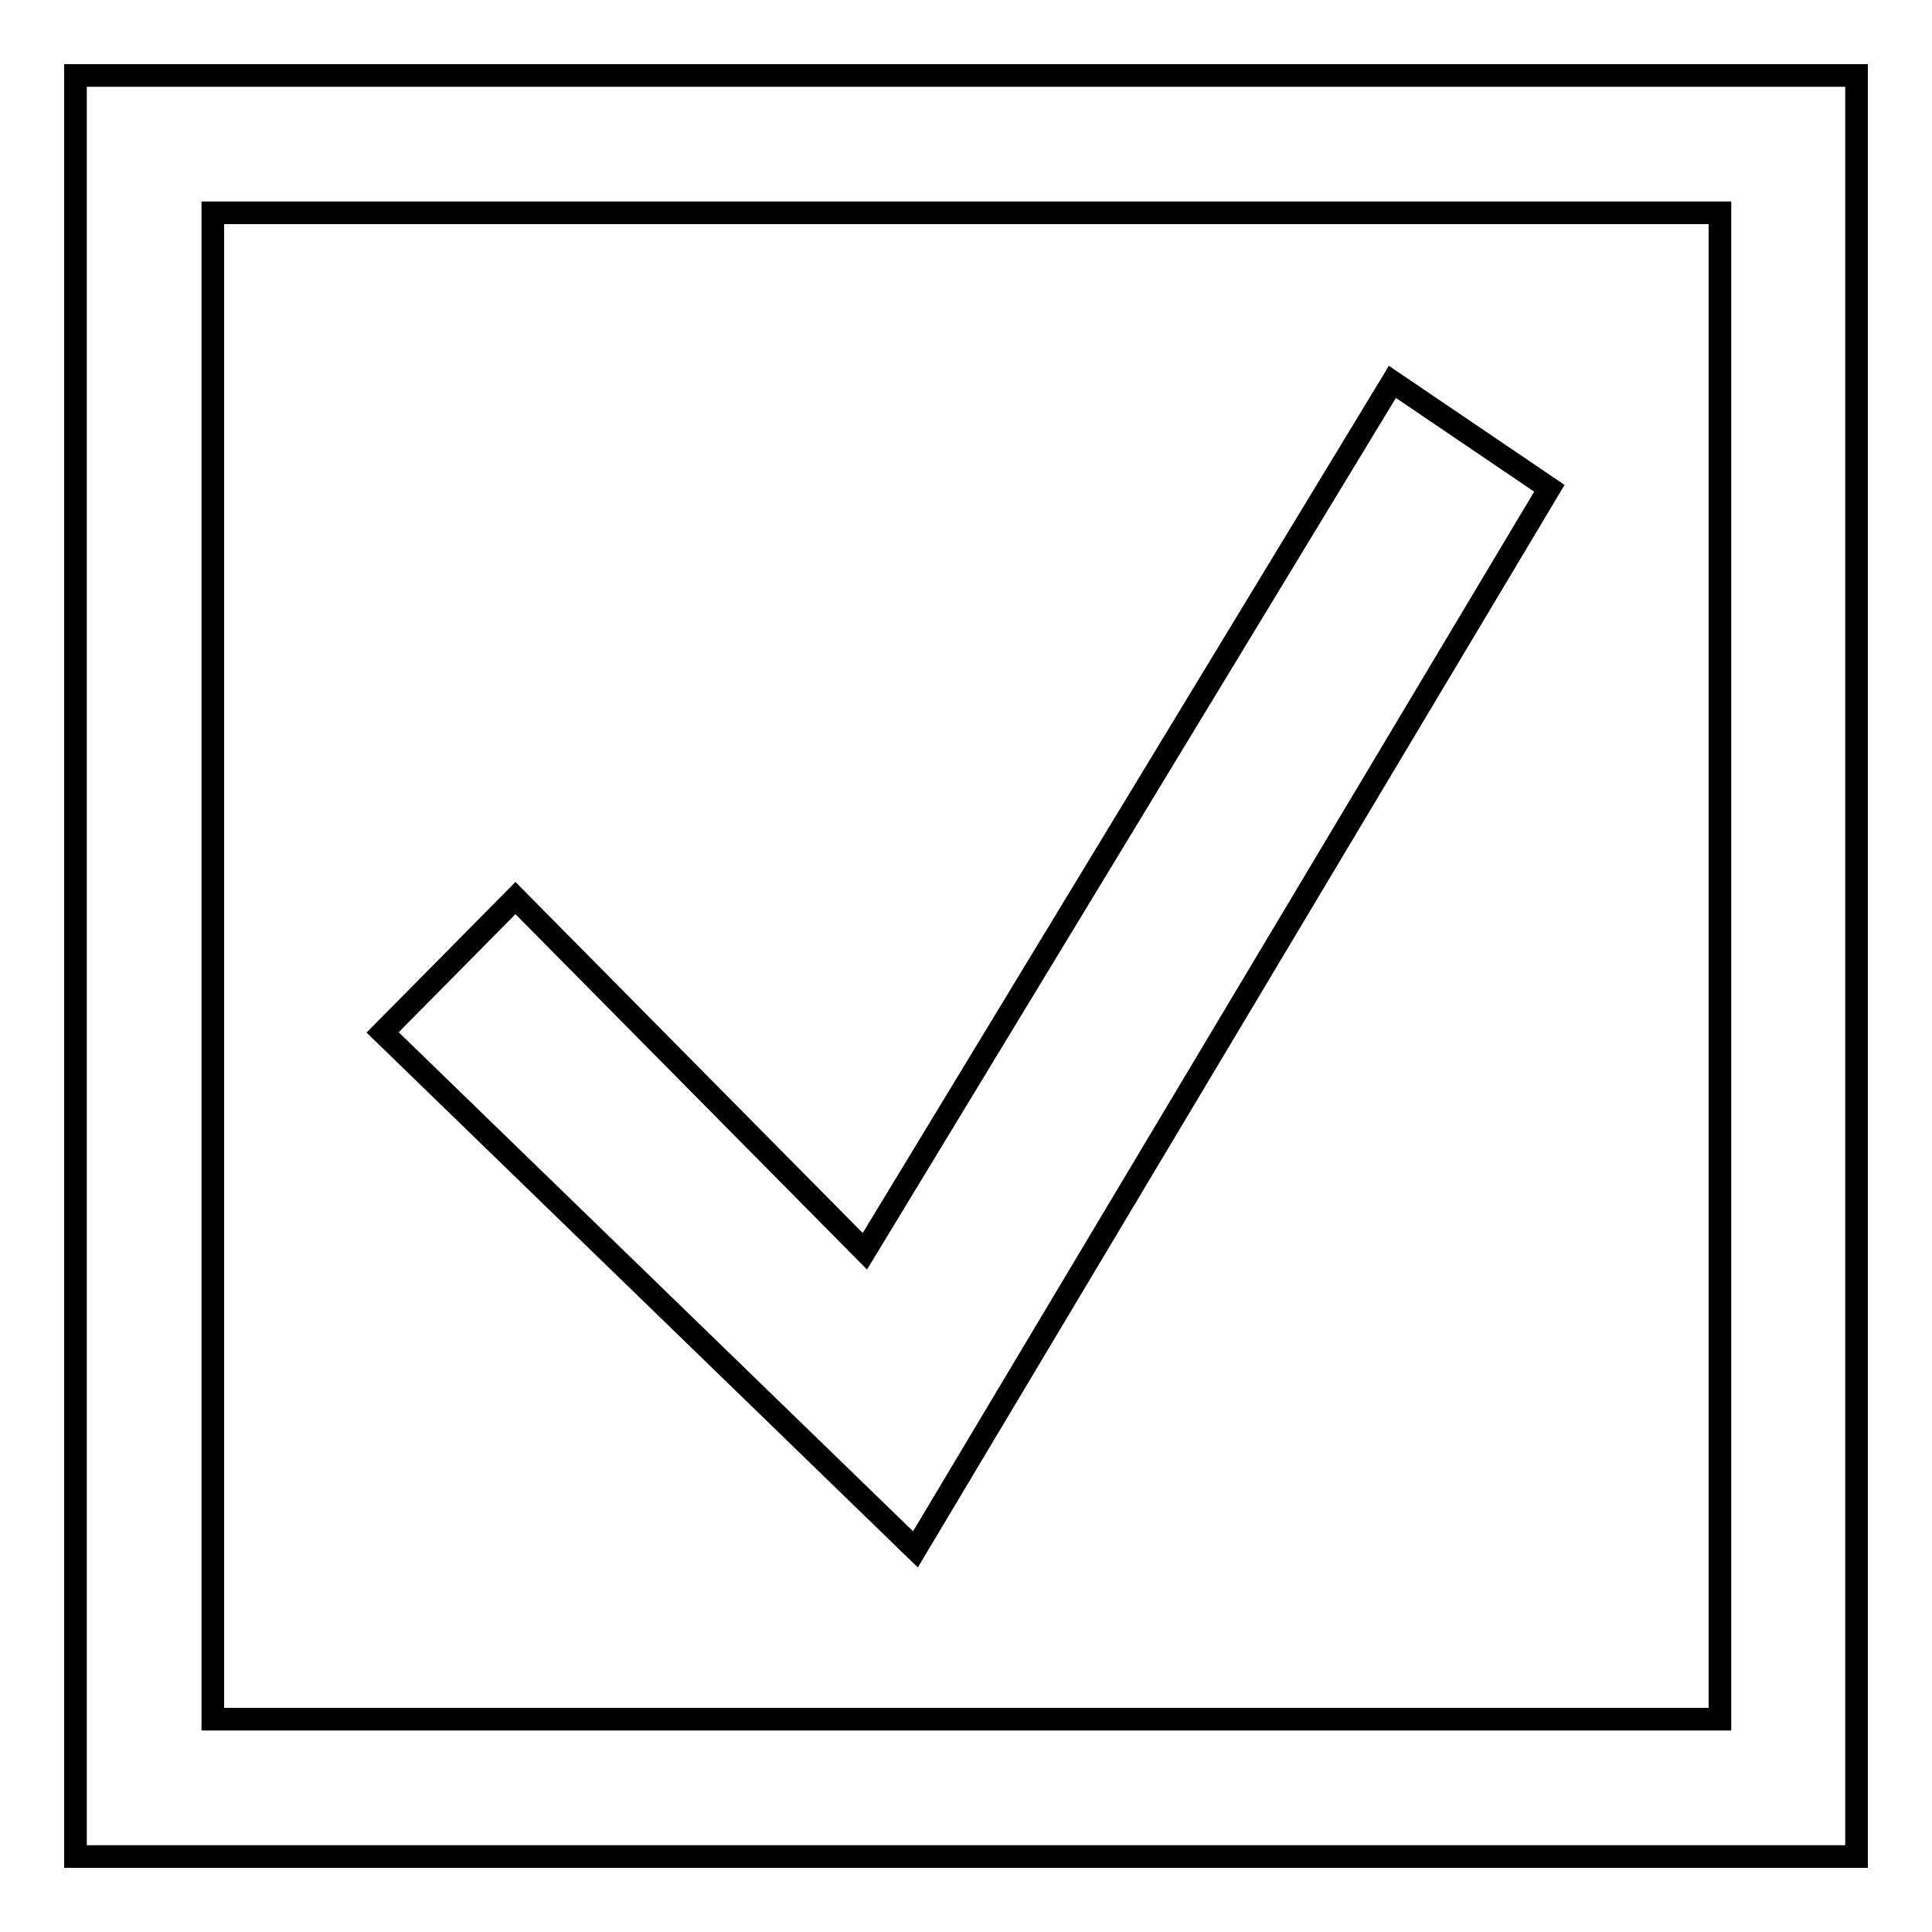
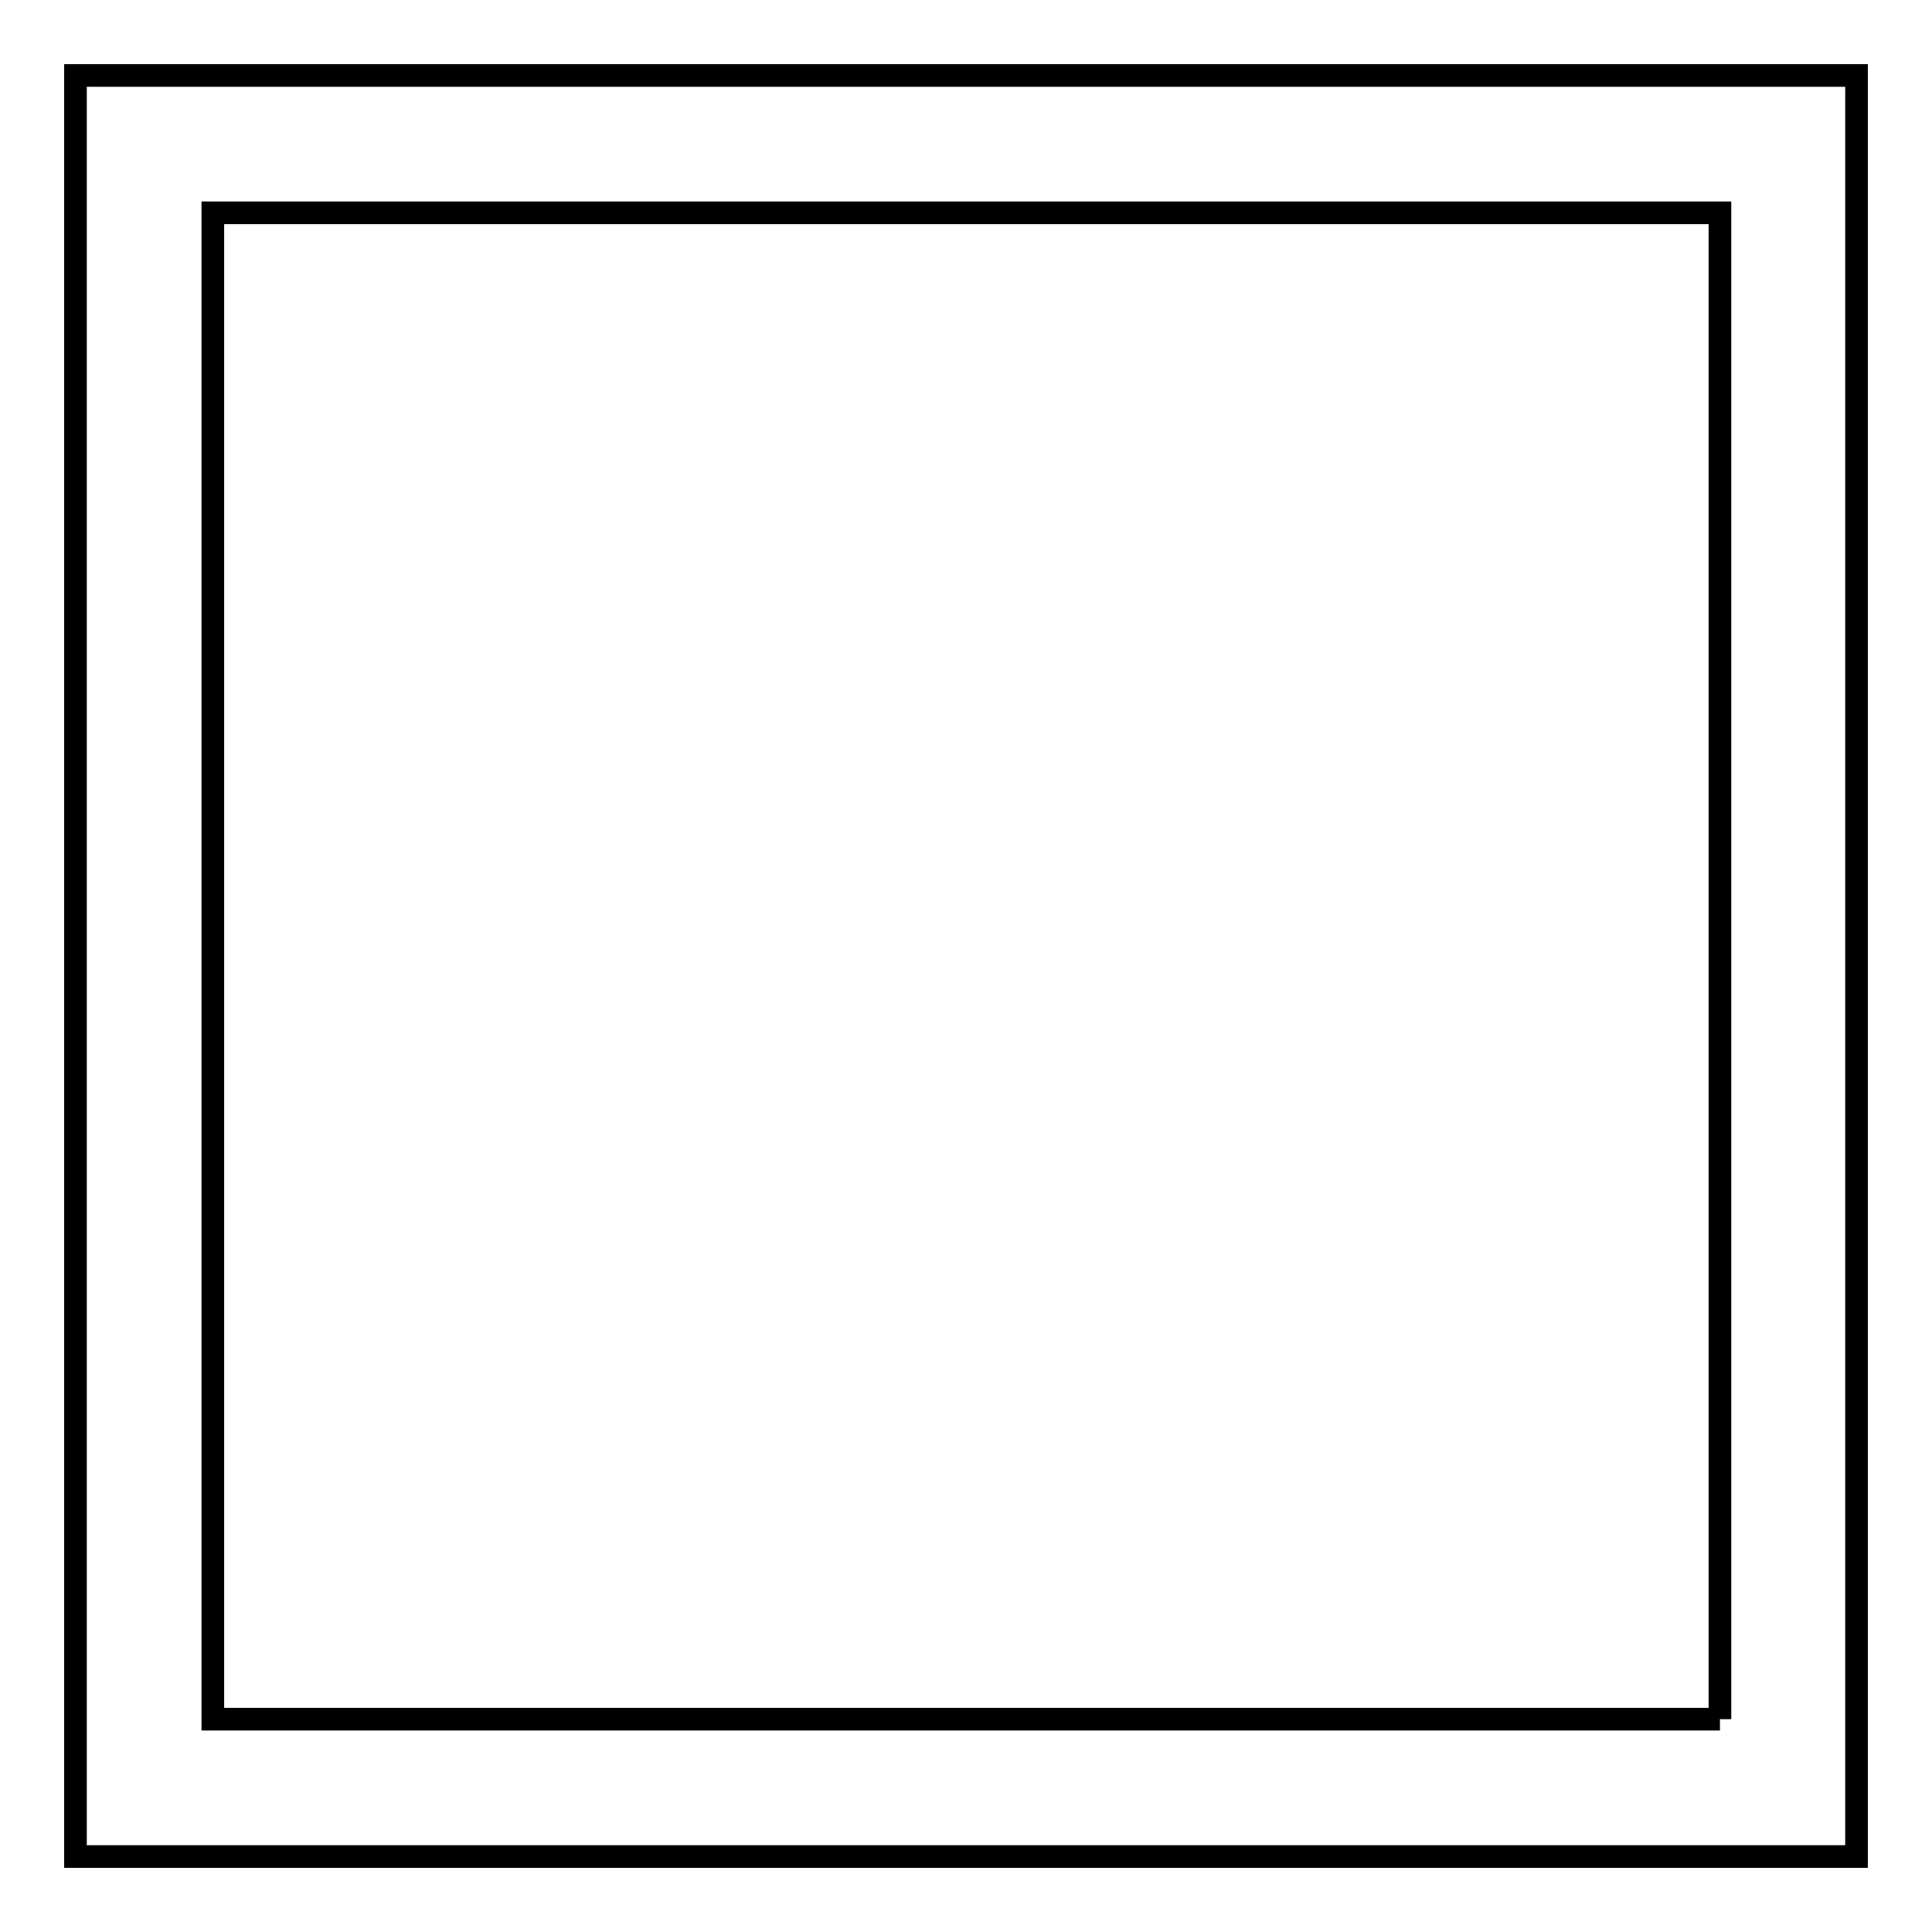
<svg xmlns="http://www.w3.org/2000/svg" version="1.1" x="0px" y="0px" viewBox="0 0 256 256" enable-background="new 0 0 256 256" xml:space="preserve">
  <g>
    <g>
-       <path stroke-width="3" fill-opacity="0" stroke="#000000" d="M10,10v236h236V10H10L10,10z M227.9,227.8H28.2V28.2h199.7L227.9,227.8L227.9,227.8z" />
-       <path stroke-width="3" fill-opacity="0" stroke="#000000" d="M205.3,64.7l-84,140.6l-70.6-68.5L68.3,119l46.3,46.8l69.9-115.2L205.3,64.7z" />
+       <path stroke-width="3" fill-opacity="0" stroke="#000000" d="M10,10v236h236V10H10L10,10z M227.9,227.8H28.2V28.2h199.7L227.9,227.8L227.9,227.8" />
    </g>
  </g>
</svg>